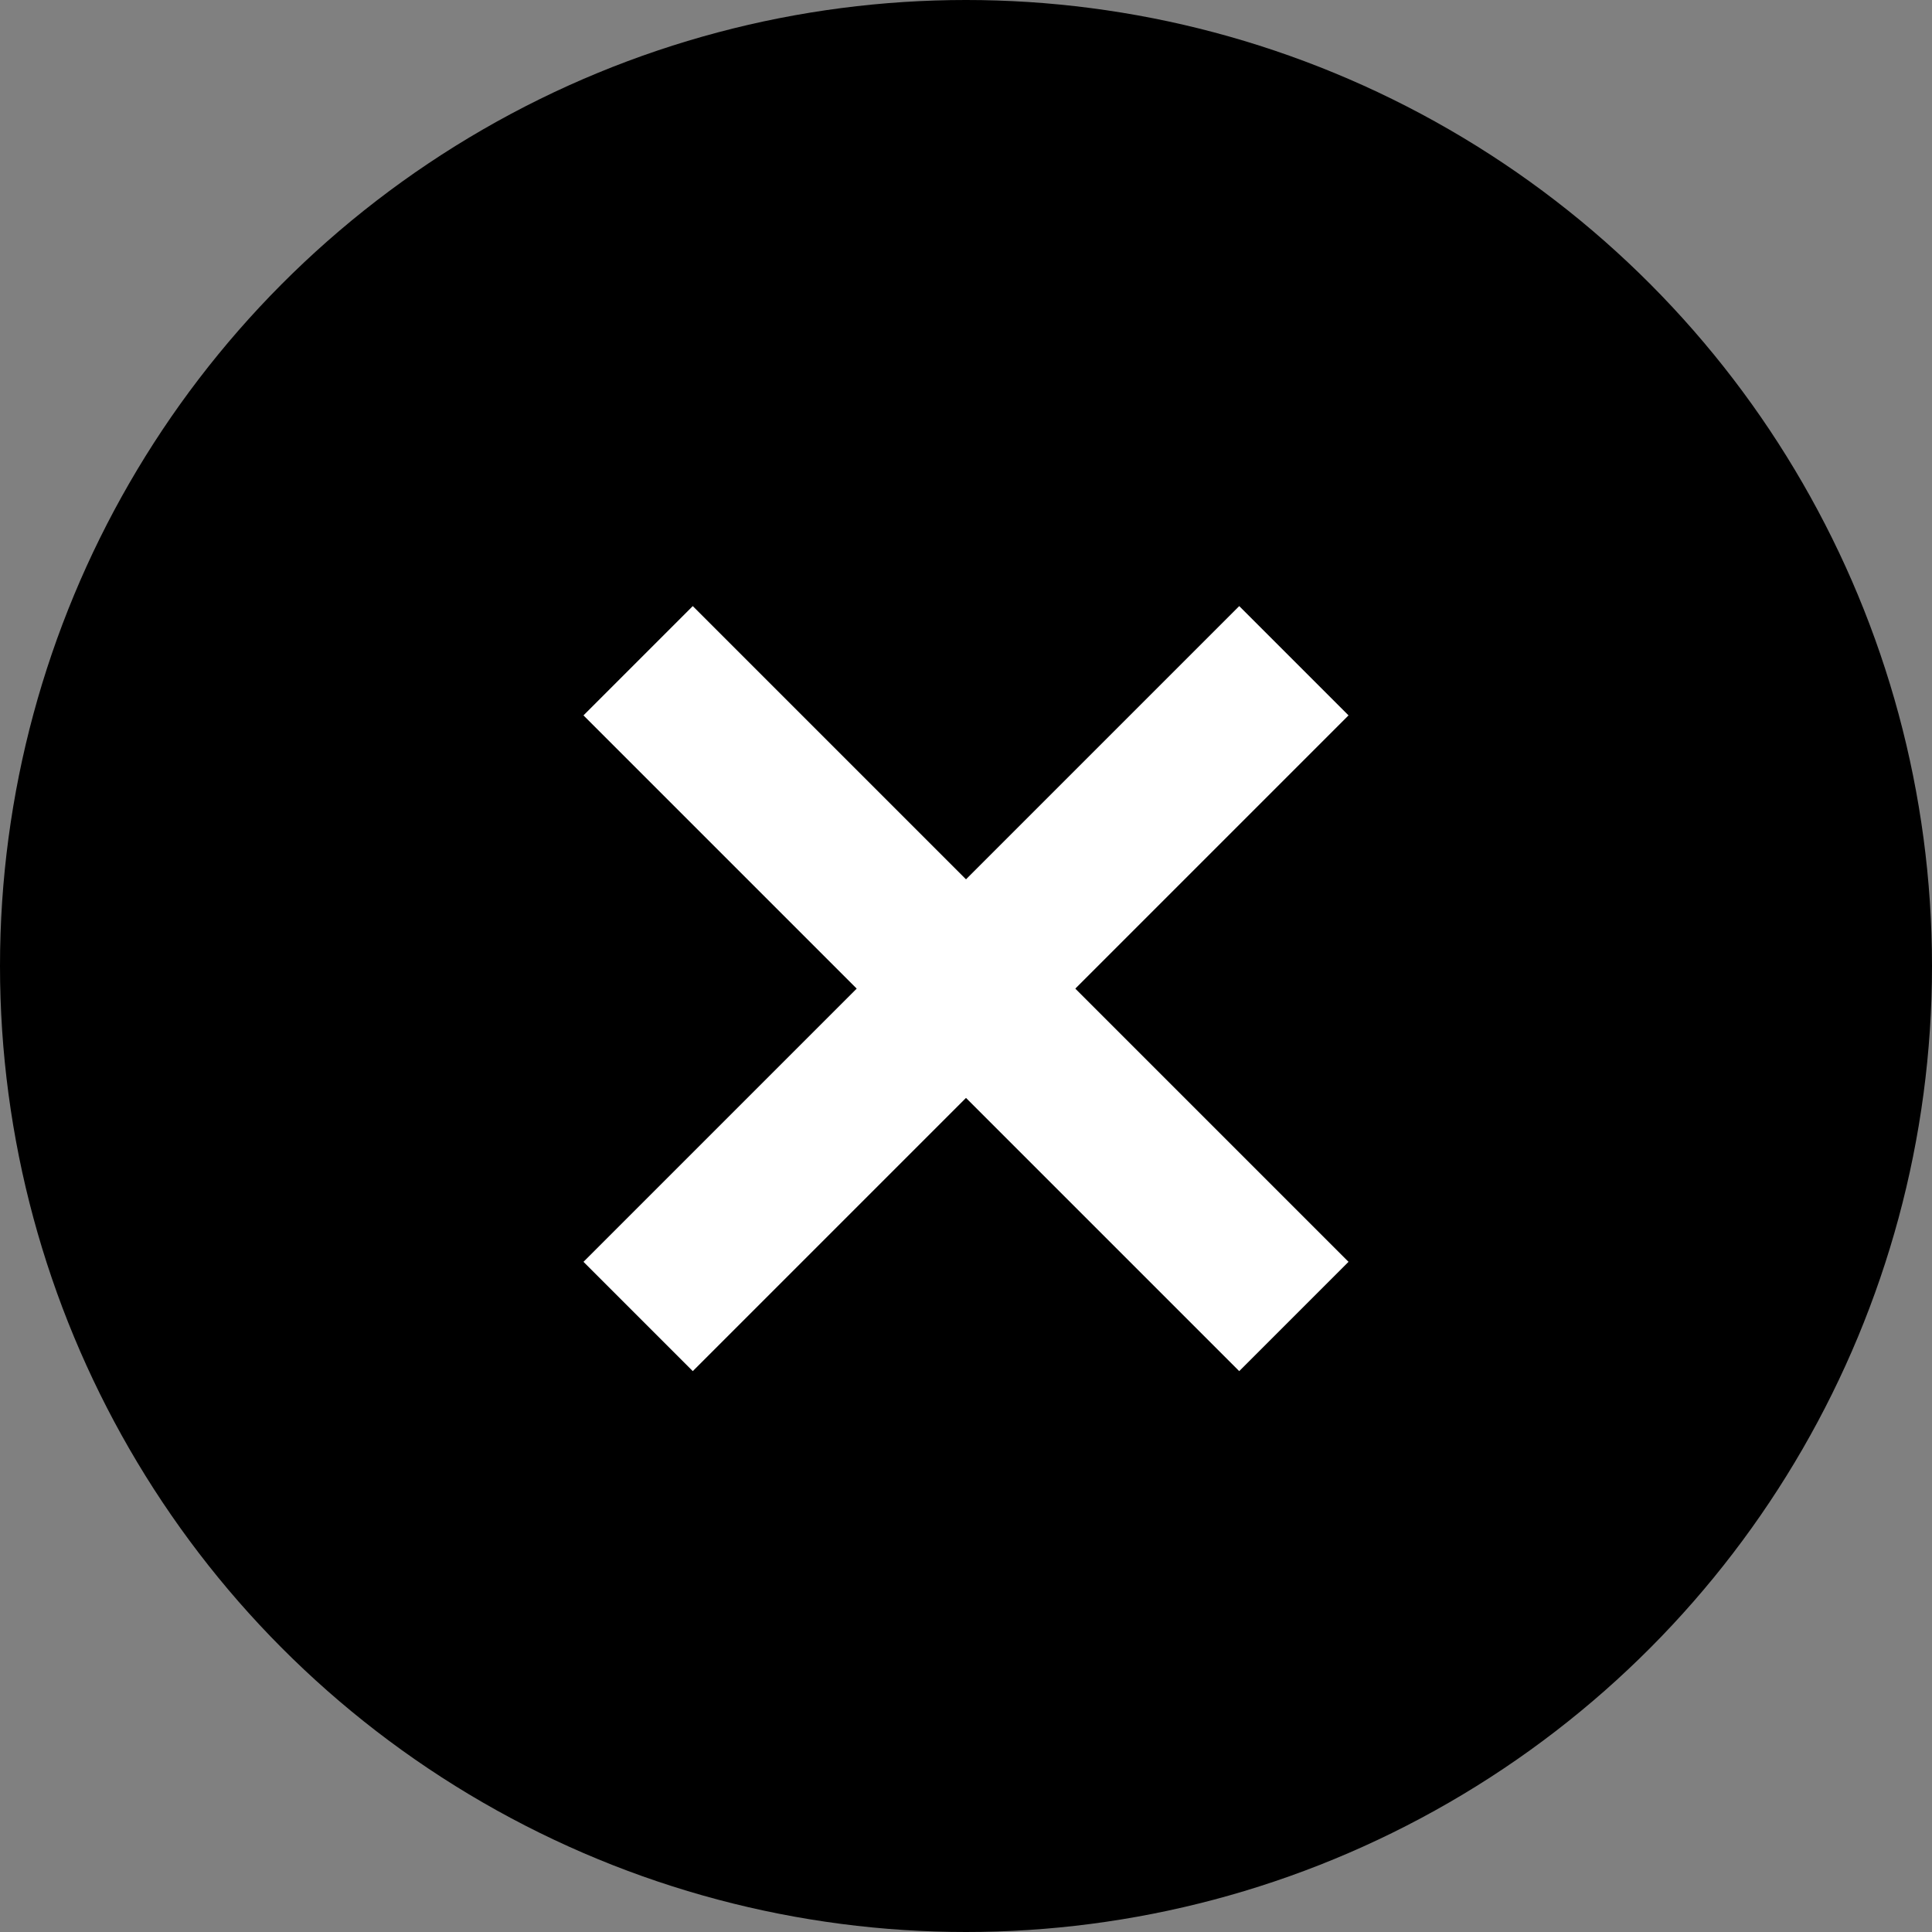
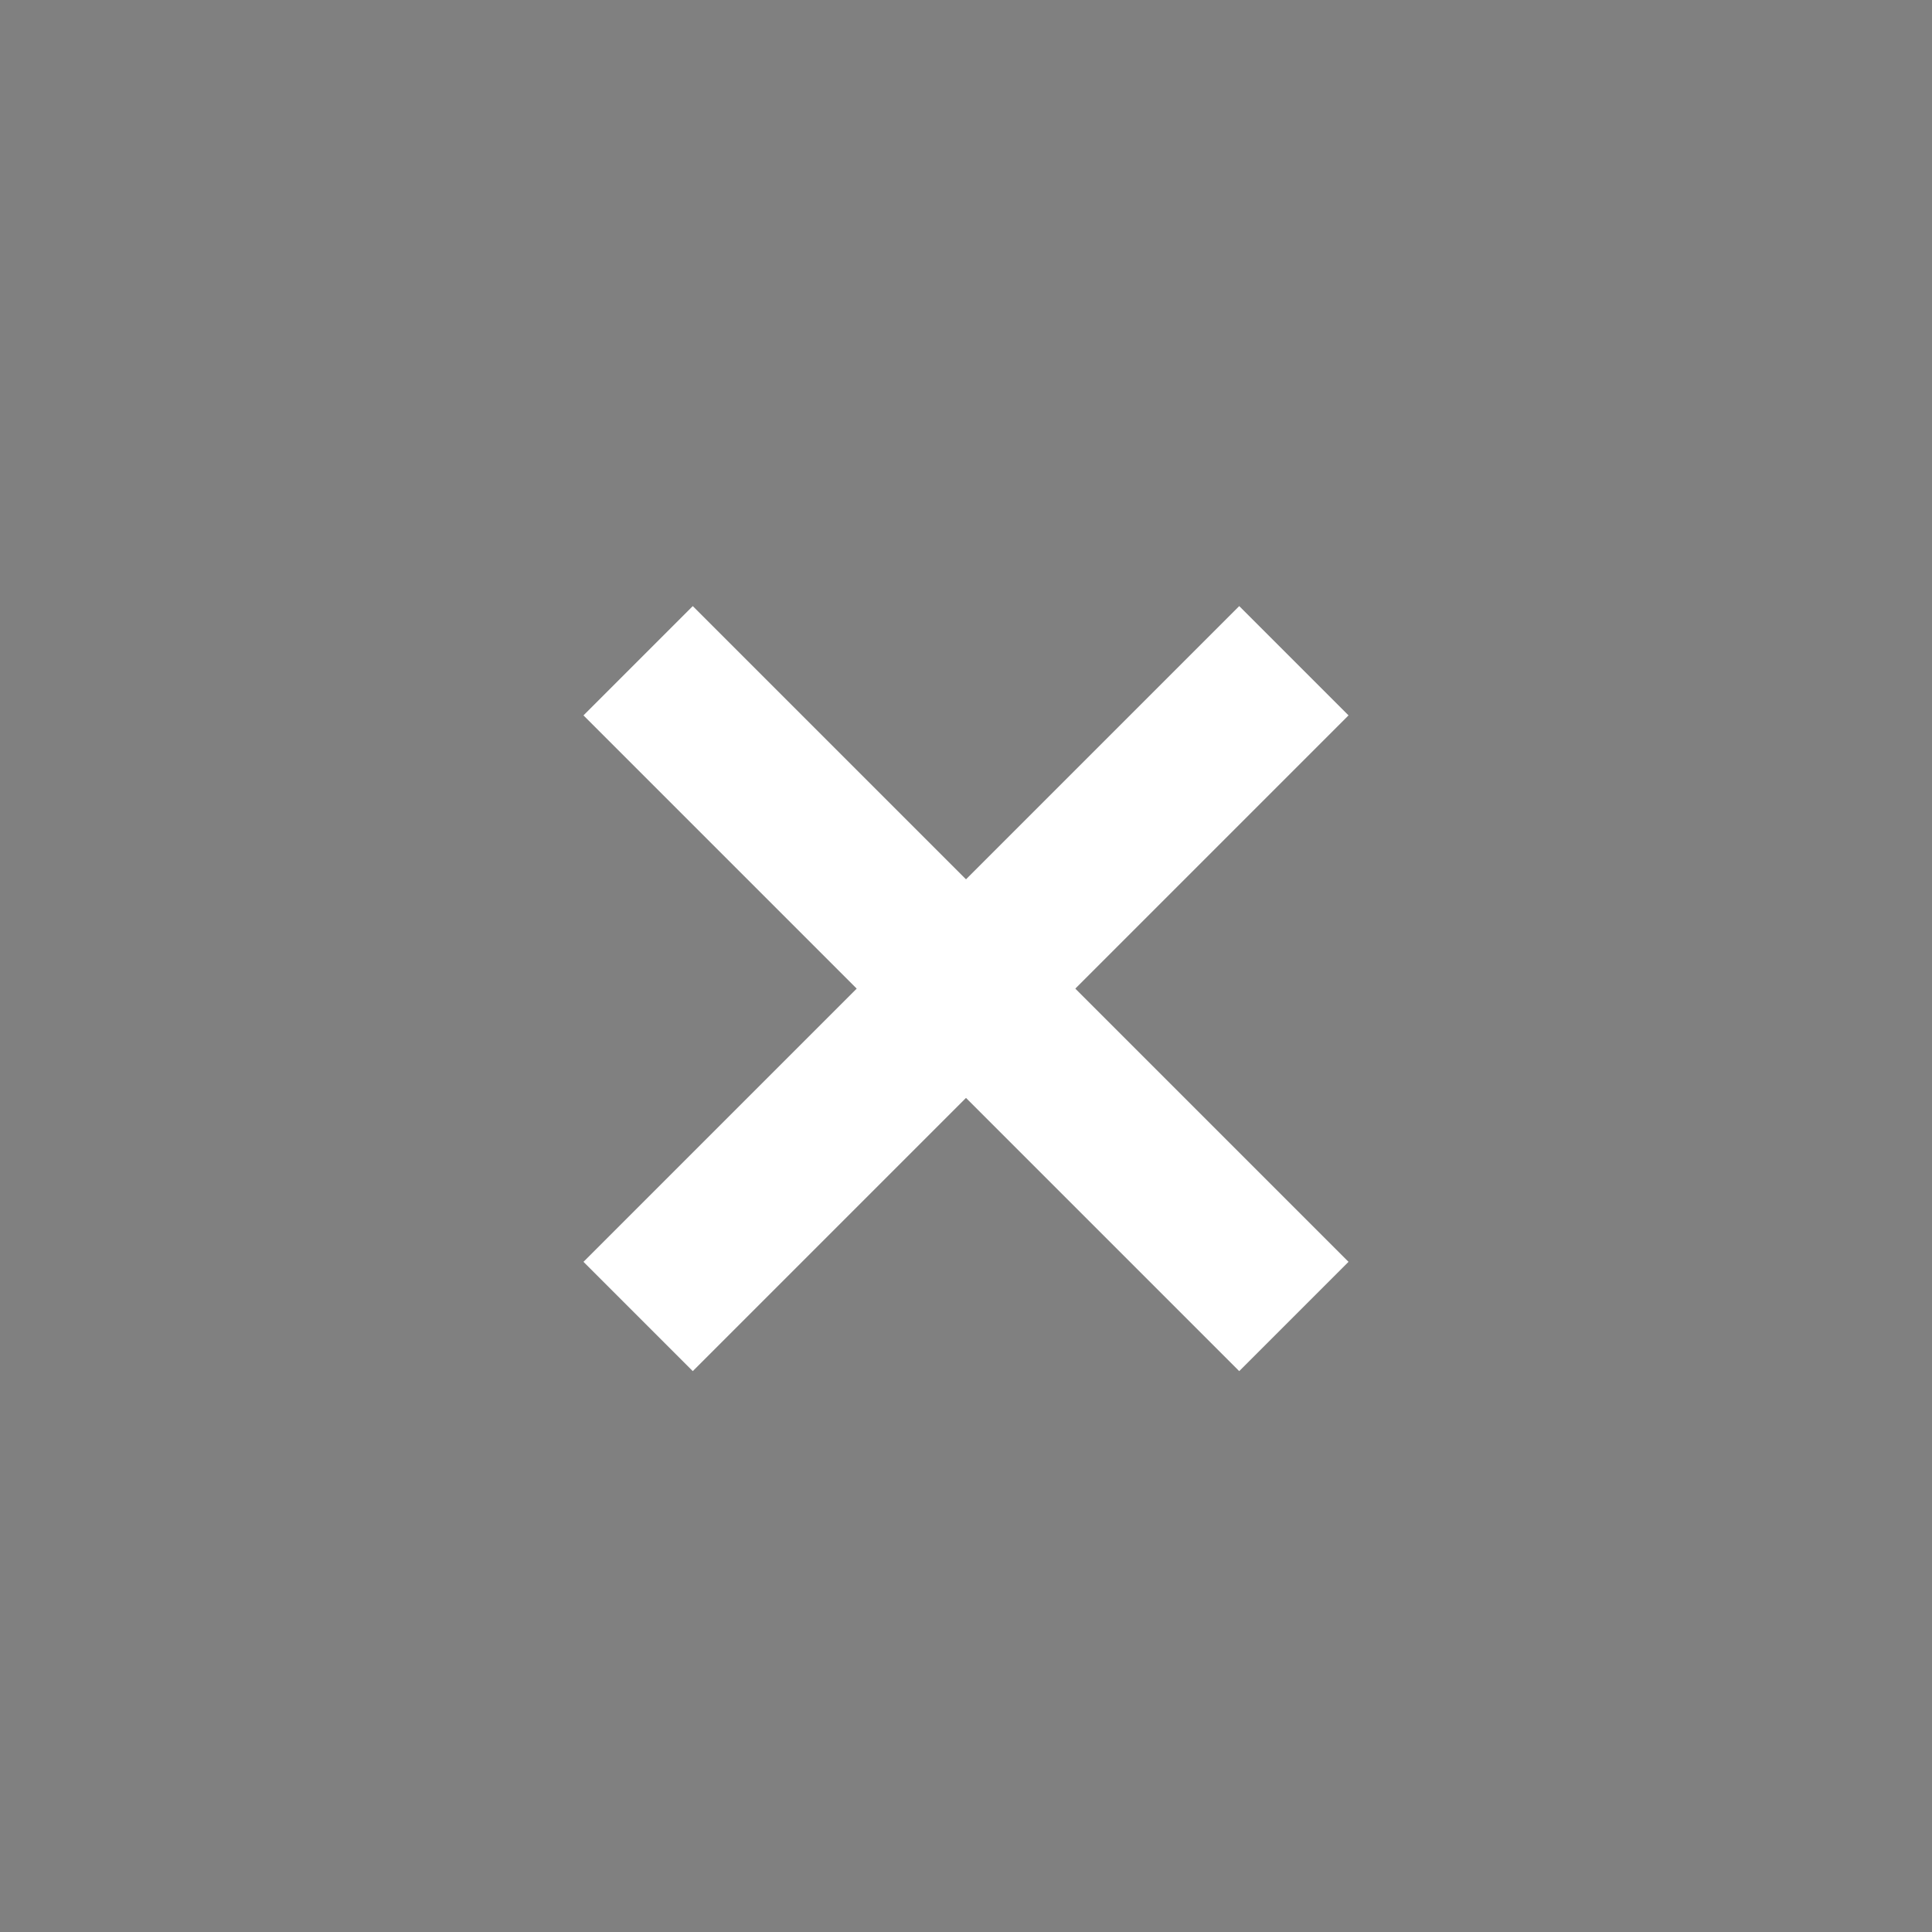
<svg xmlns="http://www.w3.org/2000/svg" width="44px" height="44px" viewBox="0 0 44 44" version="1.1">
  <rect x="0" y="0" width="44" height="44" fill="#808080" stroke="none" />
  <title>btn / close / gray</title>
  <desc>Created with Sketch.</desc>
  <g id="Symbols" stroke="none" stroke-width="1" fill="none" fill-rule="evenodd">
    <g id="Full-Page-/-Product-List-1" transform="translate(-1310, -68)">
      <g id="Full-Page-Product-List">
        <g id="Buttons-/-remove-/-black" transform="translate(1310, 68)">
          <g id="remove">
-             <circle id="Oval" fill="#000000" cx="22" cy="22" r="22" />
            <polygon id="Rectangle-Copy-4" fill="#FFFFFF" transform="translate(22, 22.515) rotate(-45) translate(-22, -22.515) " points="11.44 20.755 32.56 20.755 32.56 24.275 11.44 24.275" />
            <polygon id="Rectangle-Copy-4" fill="#FFFFFF" transform="translate(22, 22.515) rotate(-315) translate(-22, -22.515) " points="11.44 20.755 32.56 20.755 32.56 24.275 11.44 24.275" />
          </g>
        </g>
      </g>
    </g>
  </g>
</svg>